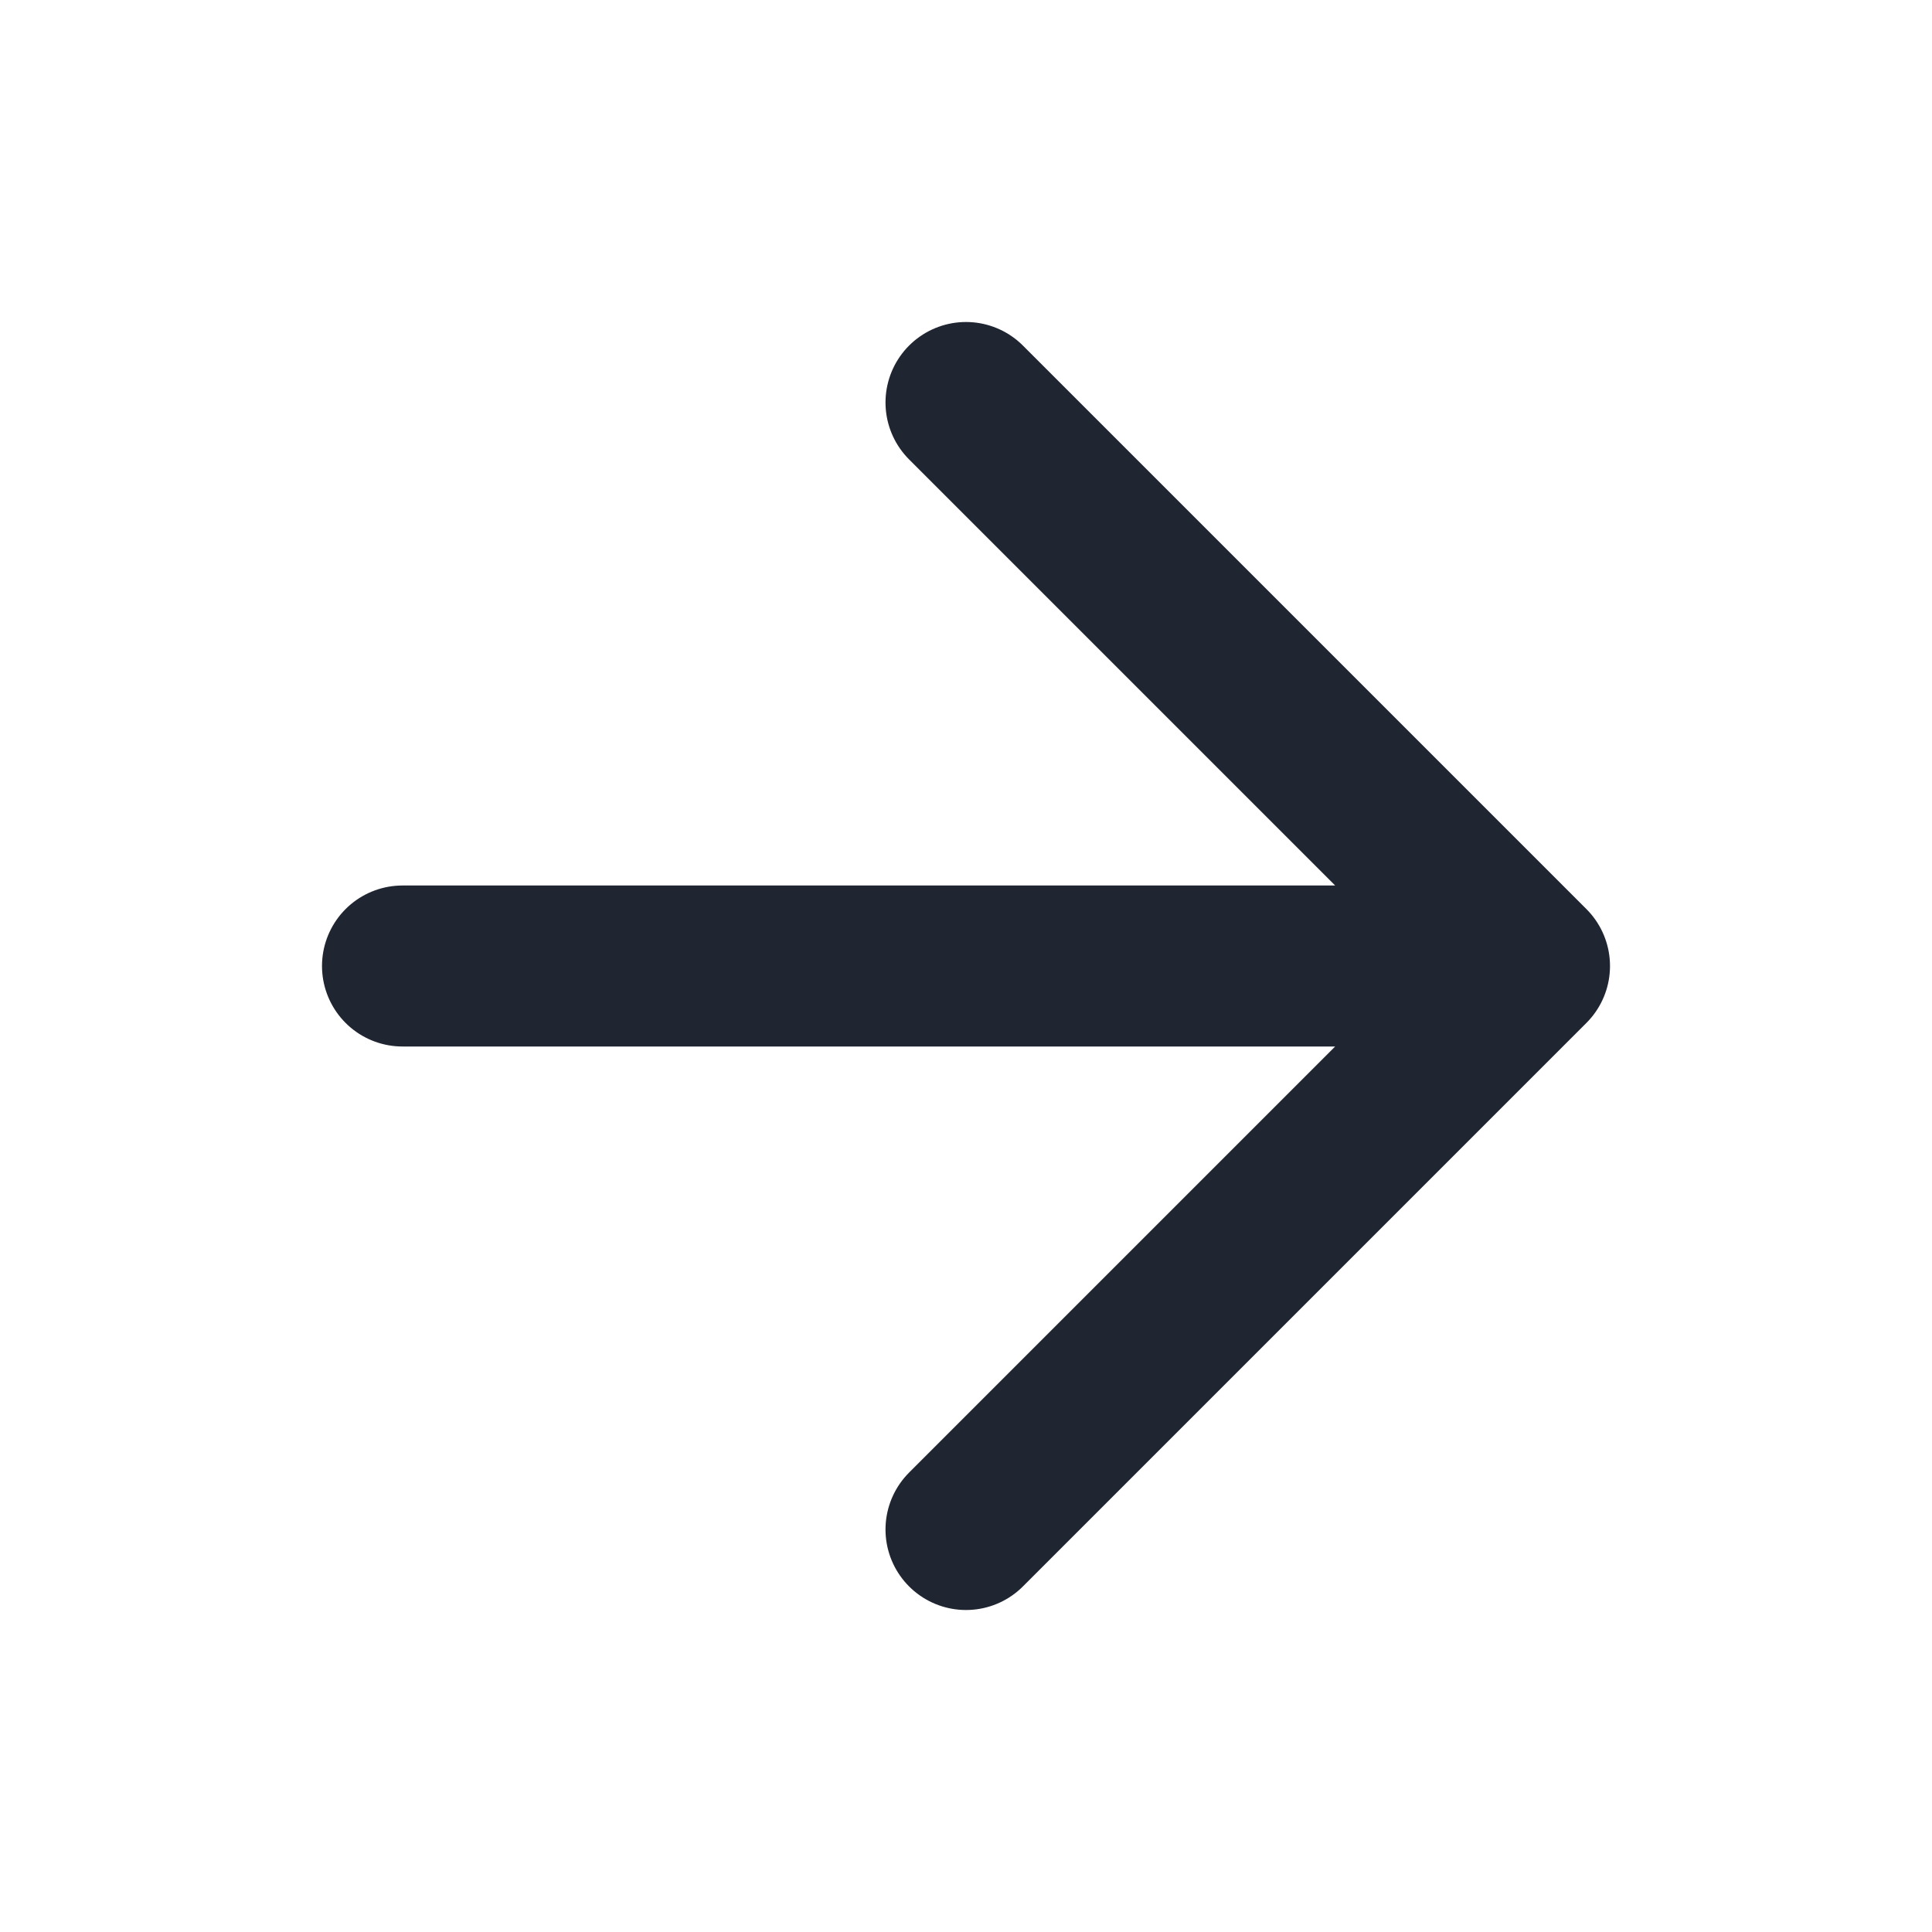
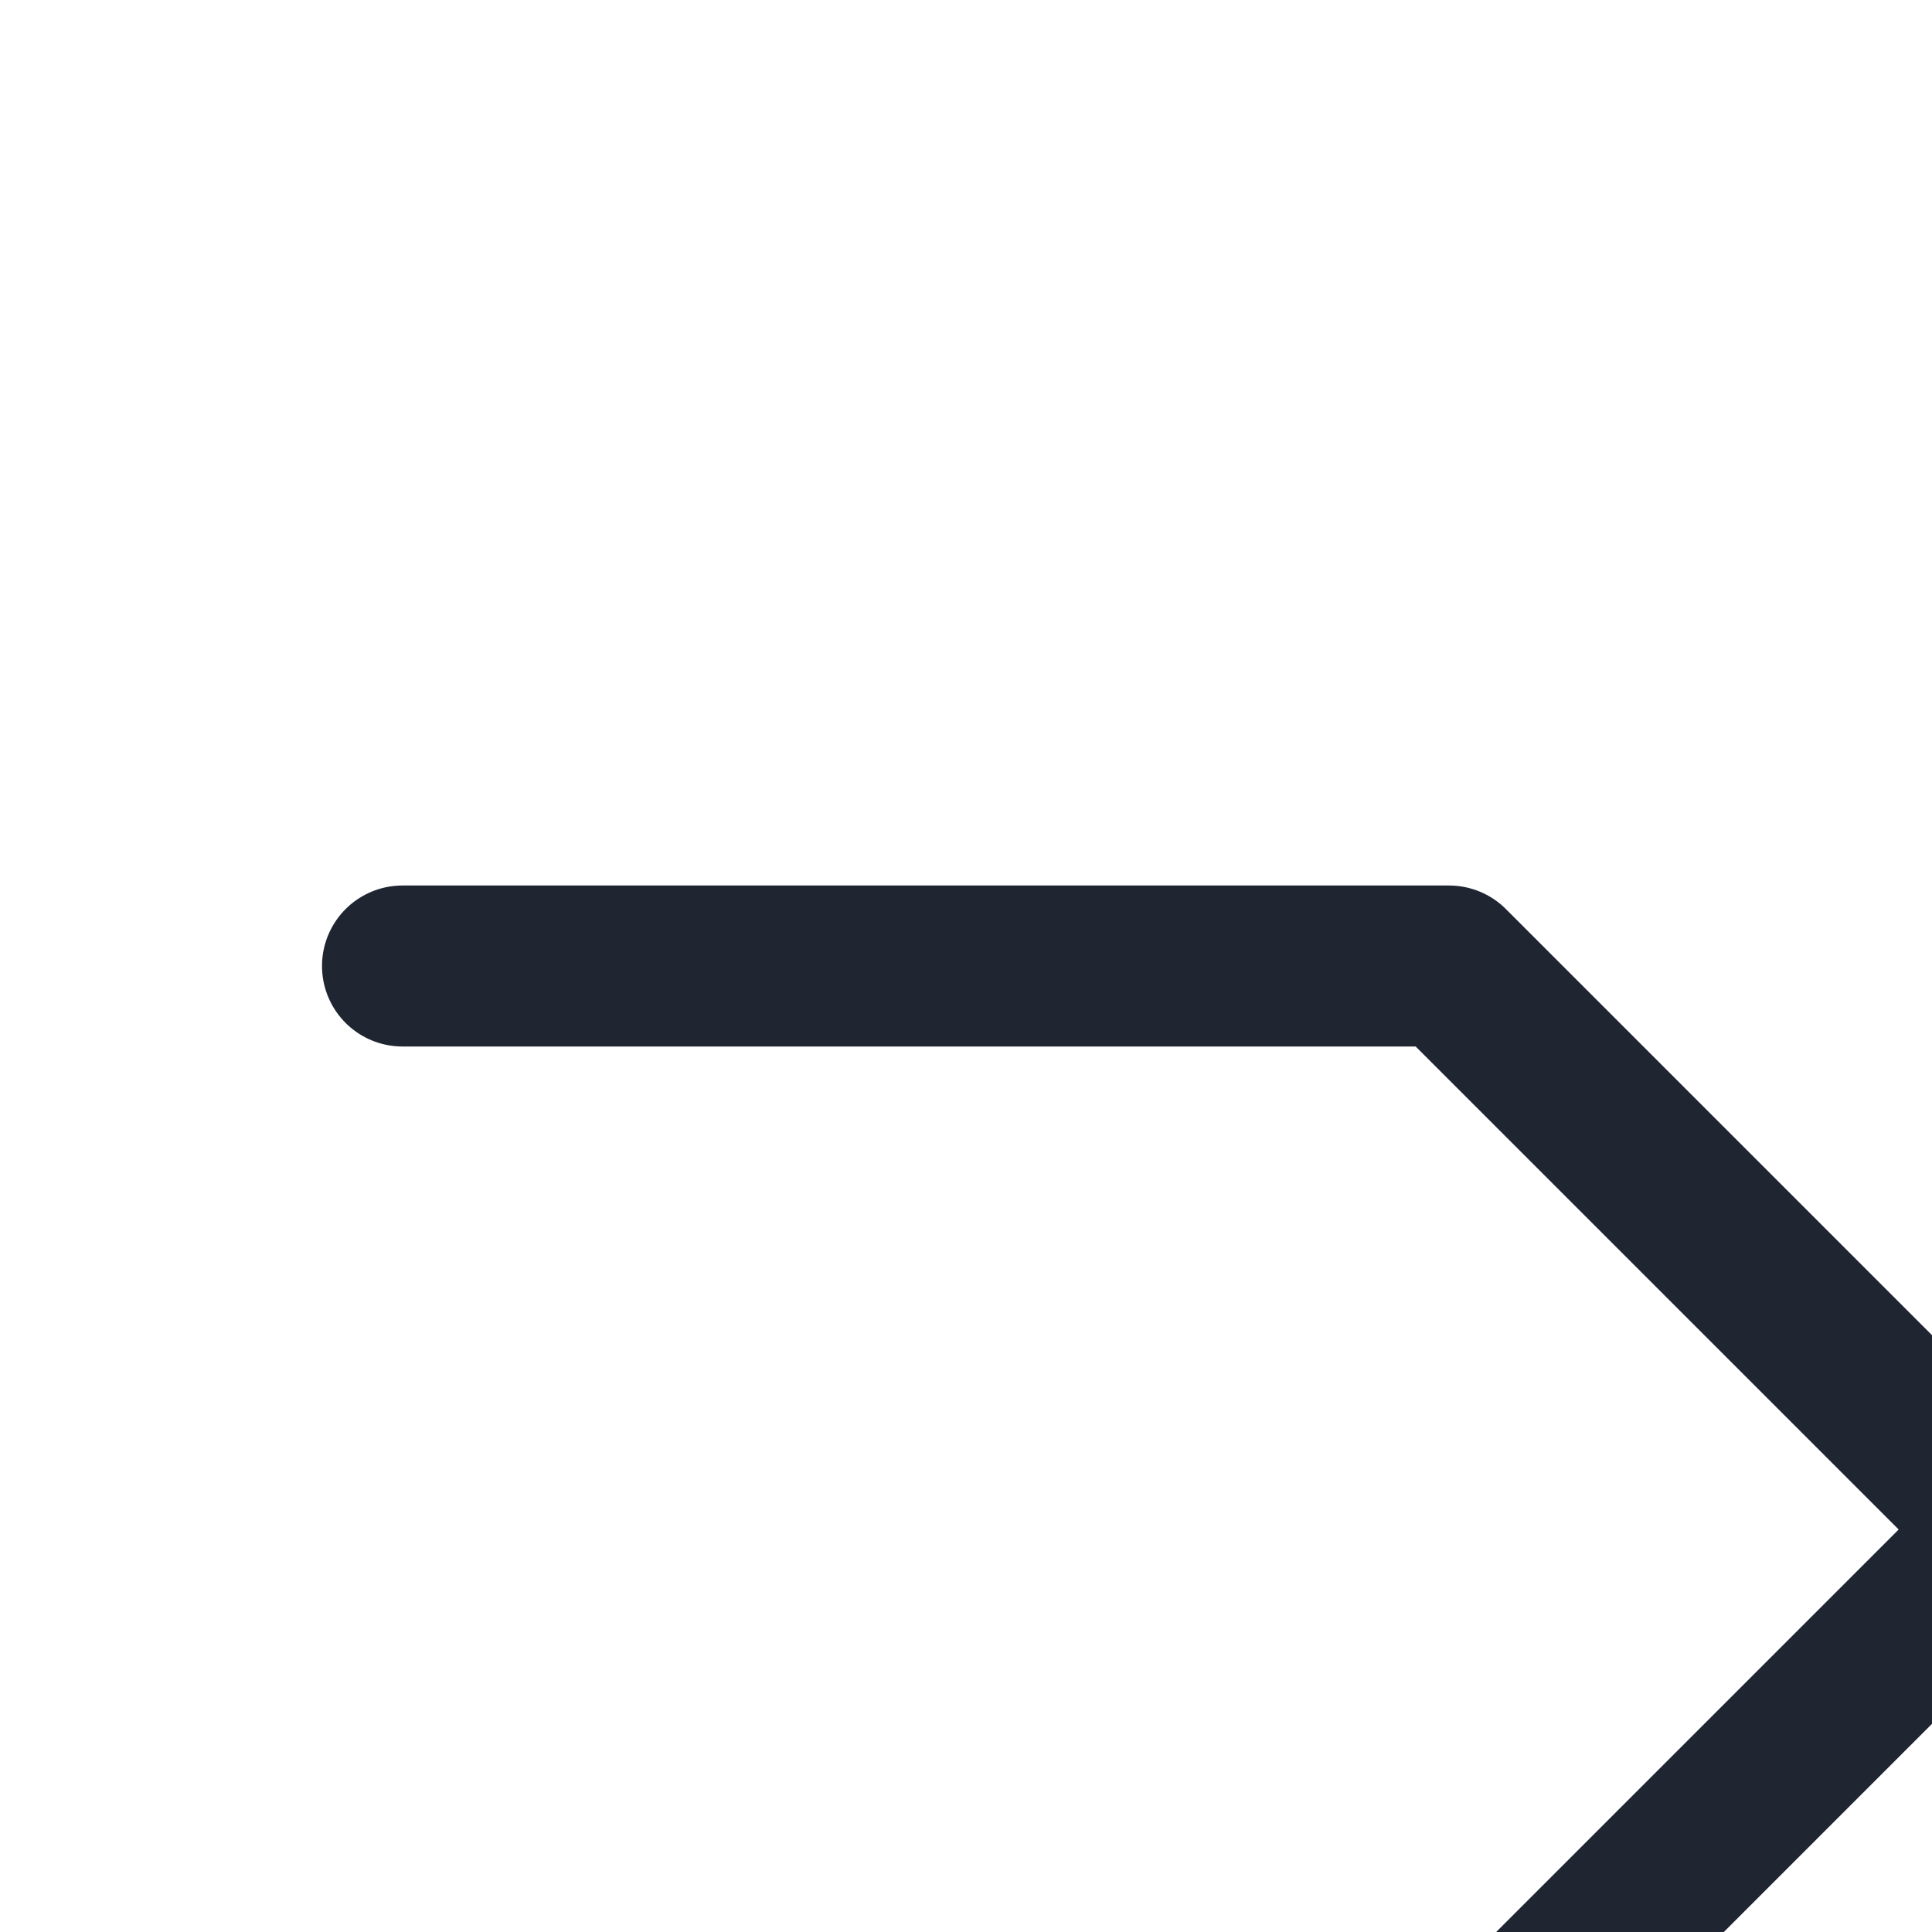
<svg xmlns="http://www.w3.org/2000/svg" width="24" height="24" viewBox="0 0 24 24" fill="none" stroke="#202532" stroke-width="2" stroke-linecap="round" stroke-linejoin="round">
-   <path d="M5 12h13M12 5l7 7-7 7" />
+   <path d="M5 12h13l7 7-7 7" />
</svg>